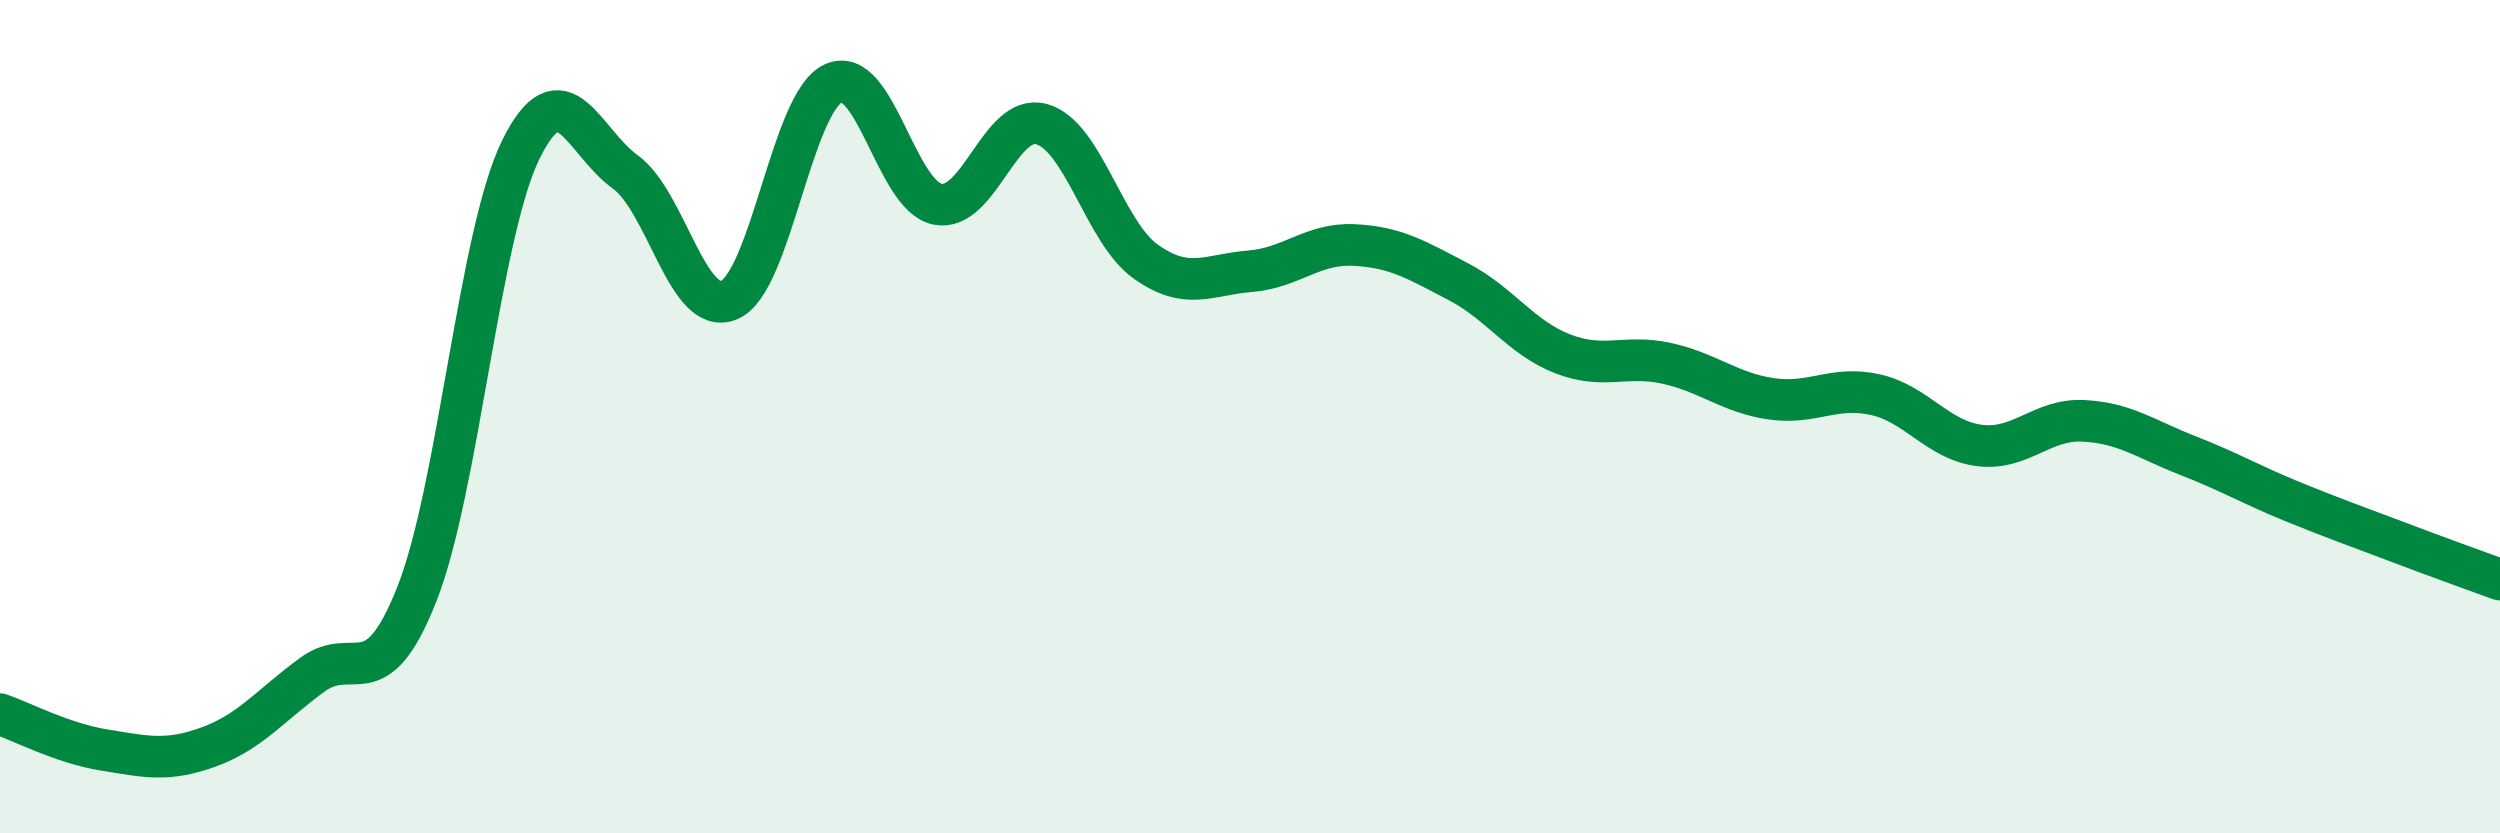
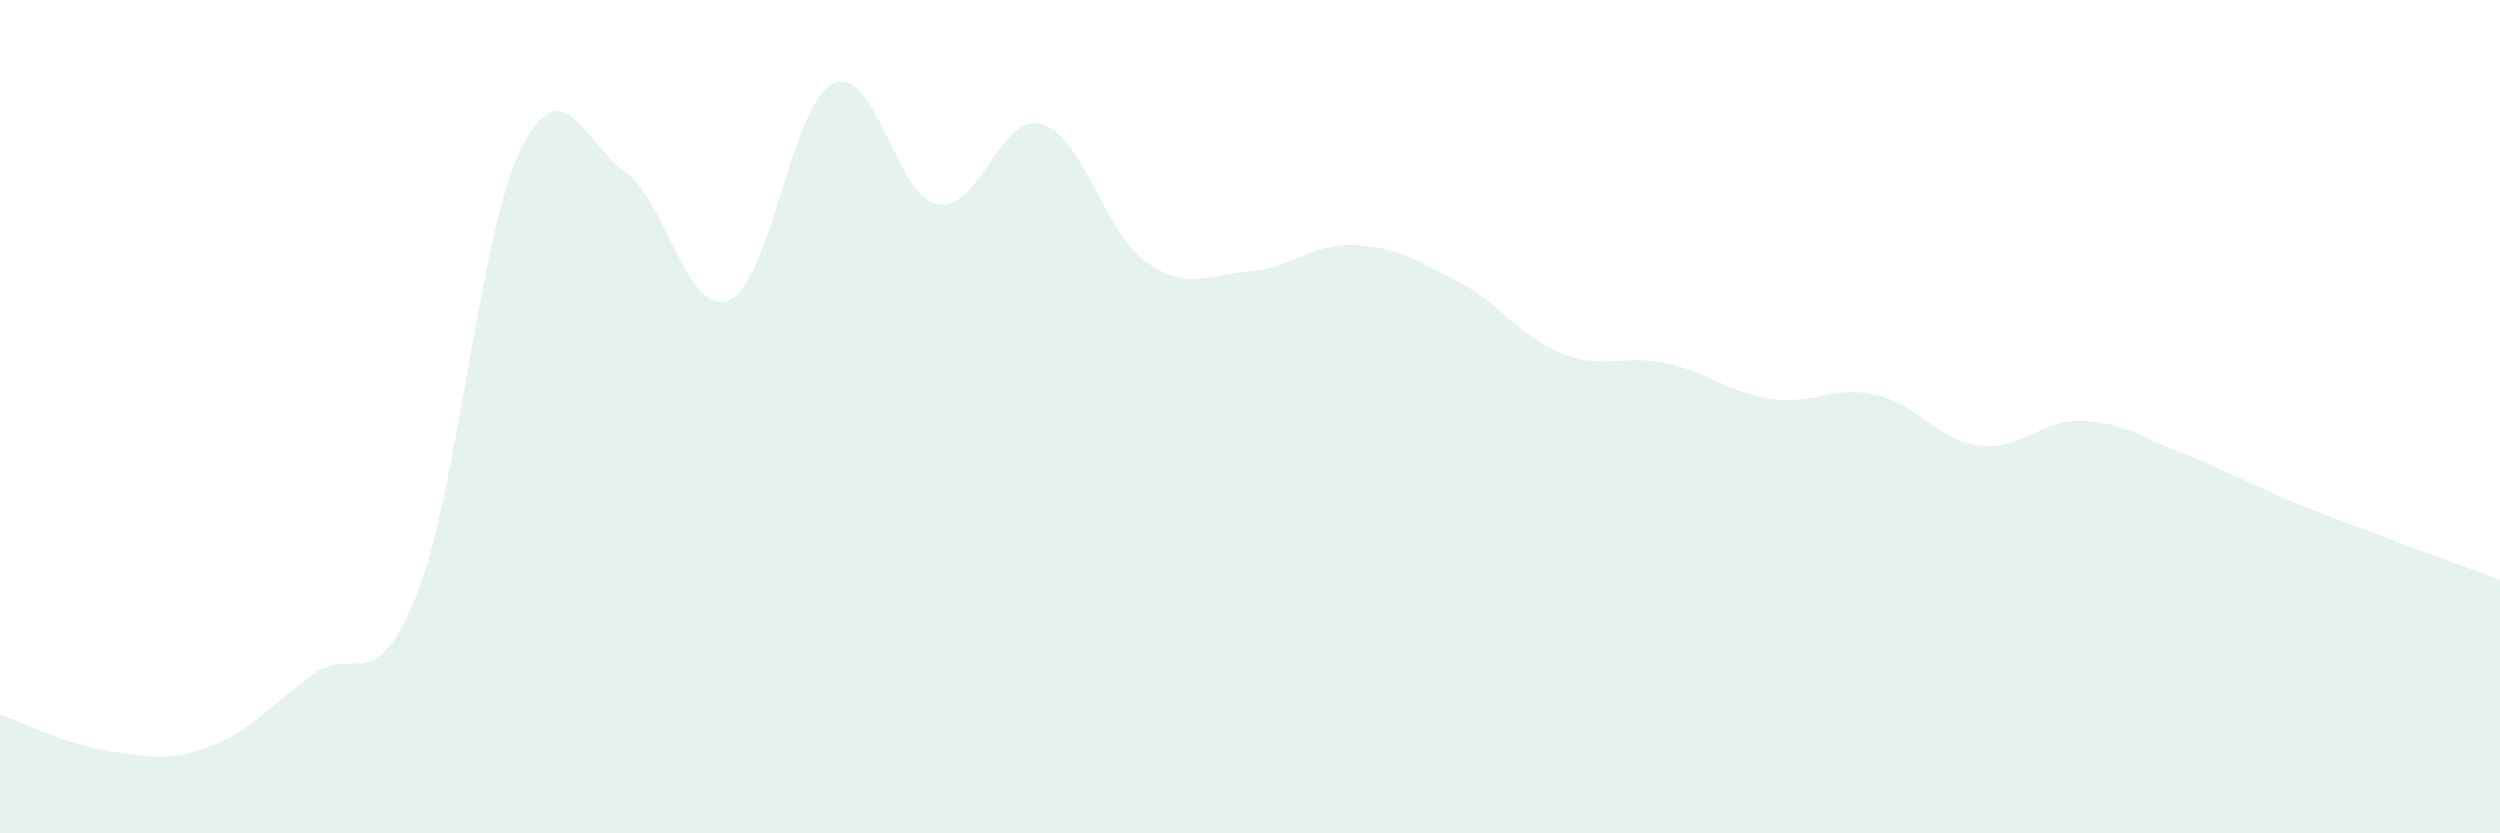
<svg xmlns="http://www.w3.org/2000/svg" width="60" height="20" viewBox="0 0 60 20">
  <path d="M 0,17.14 C 0.5,17.31 1.5,17.84 2.5,18 C 3.5,18.16 4,18.29 5,17.93 C 6,17.57 6.5,16.92 7.5,16.19 C 8.5,15.46 9,16.79 10,14.27 C 11,11.75 11.5,5.62 12.5,3.59 C 13.5,1.56 14,3.4 15,4.12 C 16,4.84 16.5,7.62 17.5,7.2 C 18.5,6.78 19,2.46 20,2 C 21,1.54 21.5,4.7 22.5,4.9 C 23.5,5.1 24,2.7 25,2.98 C 26,3.26 26.5,5.57 27.5,6.28 C 28.5,6.99 29,6.59 30,6.51 C 31,6.43 31.5,5.83 32.5,5.88 C 33.5,5.93 34,6.24 35,6.76 C 36,7.28 36.5,8.1 37.5,8.49 C 38.5,8.88 39,8.5 40,8.72 C 41,8.94 41.5,9.42 42.5,9.57 C 43.5,9.72 44,9.25 45,9.47 C 46,9.69 46.5,10.56 47.5,10.69 C 48.5,10.82 49,10.05 50,10.1 C 51,10.15 51.5,10.54 52.5,10.93 C 53.5,11.32 54,11.62 55,12.03 C 56,12.44 56.5,12.61 57.5,12.99 C 58.5,13.37 59.5,13.73 60,13.91L60 20L0 20Z" fill="#008740" opacity="0.1" stroke-linecap="round" stroke-linejoin="round" />
-   <path d="M 0,17.14 C 0.5,17.31 1.5,17.84 2.5,18 C 3.5,18.16 4,18.29 5,17.93 C 6,17.57 6.5,16.92 7.5,16.19 C 8.5,15.46 9,16.79 10,14.27 C 11,11.75 11.5,5.62 12.5,3.59 C 13.5,1.56 14,3.4 15,4.12 C 16,4.84 16.5,7.62 17.5,7.2 C 18.5,6.78 19,2.46 20,2 C 21,1.54 21.5,4.7 22.5,4.9 C 23.5,5.1 24,2.7 25,2.98 C 26,3.26 26.5,5.57 27.5,6.28 C 28.5,6.99 29,6.59 30,6.51 C 31,6.43 31.5,5.83 32.5,5.88 C 33.5,5.93 34,6.24 35,6.76 C 36,7.28 36.5,8.1 37.5,8.49 C 38.5,8.88 39,8.5 40,8.72 C 41,8.94 41.5,9.42 42.5,9.57 C 43.5,9.72 44,9.25 45,9.47 C 46,9.69 46.5,10.56 47.5,10.69 C 48.5,10.82 49,10.05 50,10.1 C 51,10.15 51.5,10.54 52.5,10.93 C 53.5,11.32 54,11.62 55,12.03 C 56,12.44 56.5,12.61 57.5,12.99 C 58.5,13.37 59.5,13.73 60,13.91" stroke="#008740" stroke-width="1" fill="none" stroke-linecap="round" stroke-linejoin="round" />
</svg>